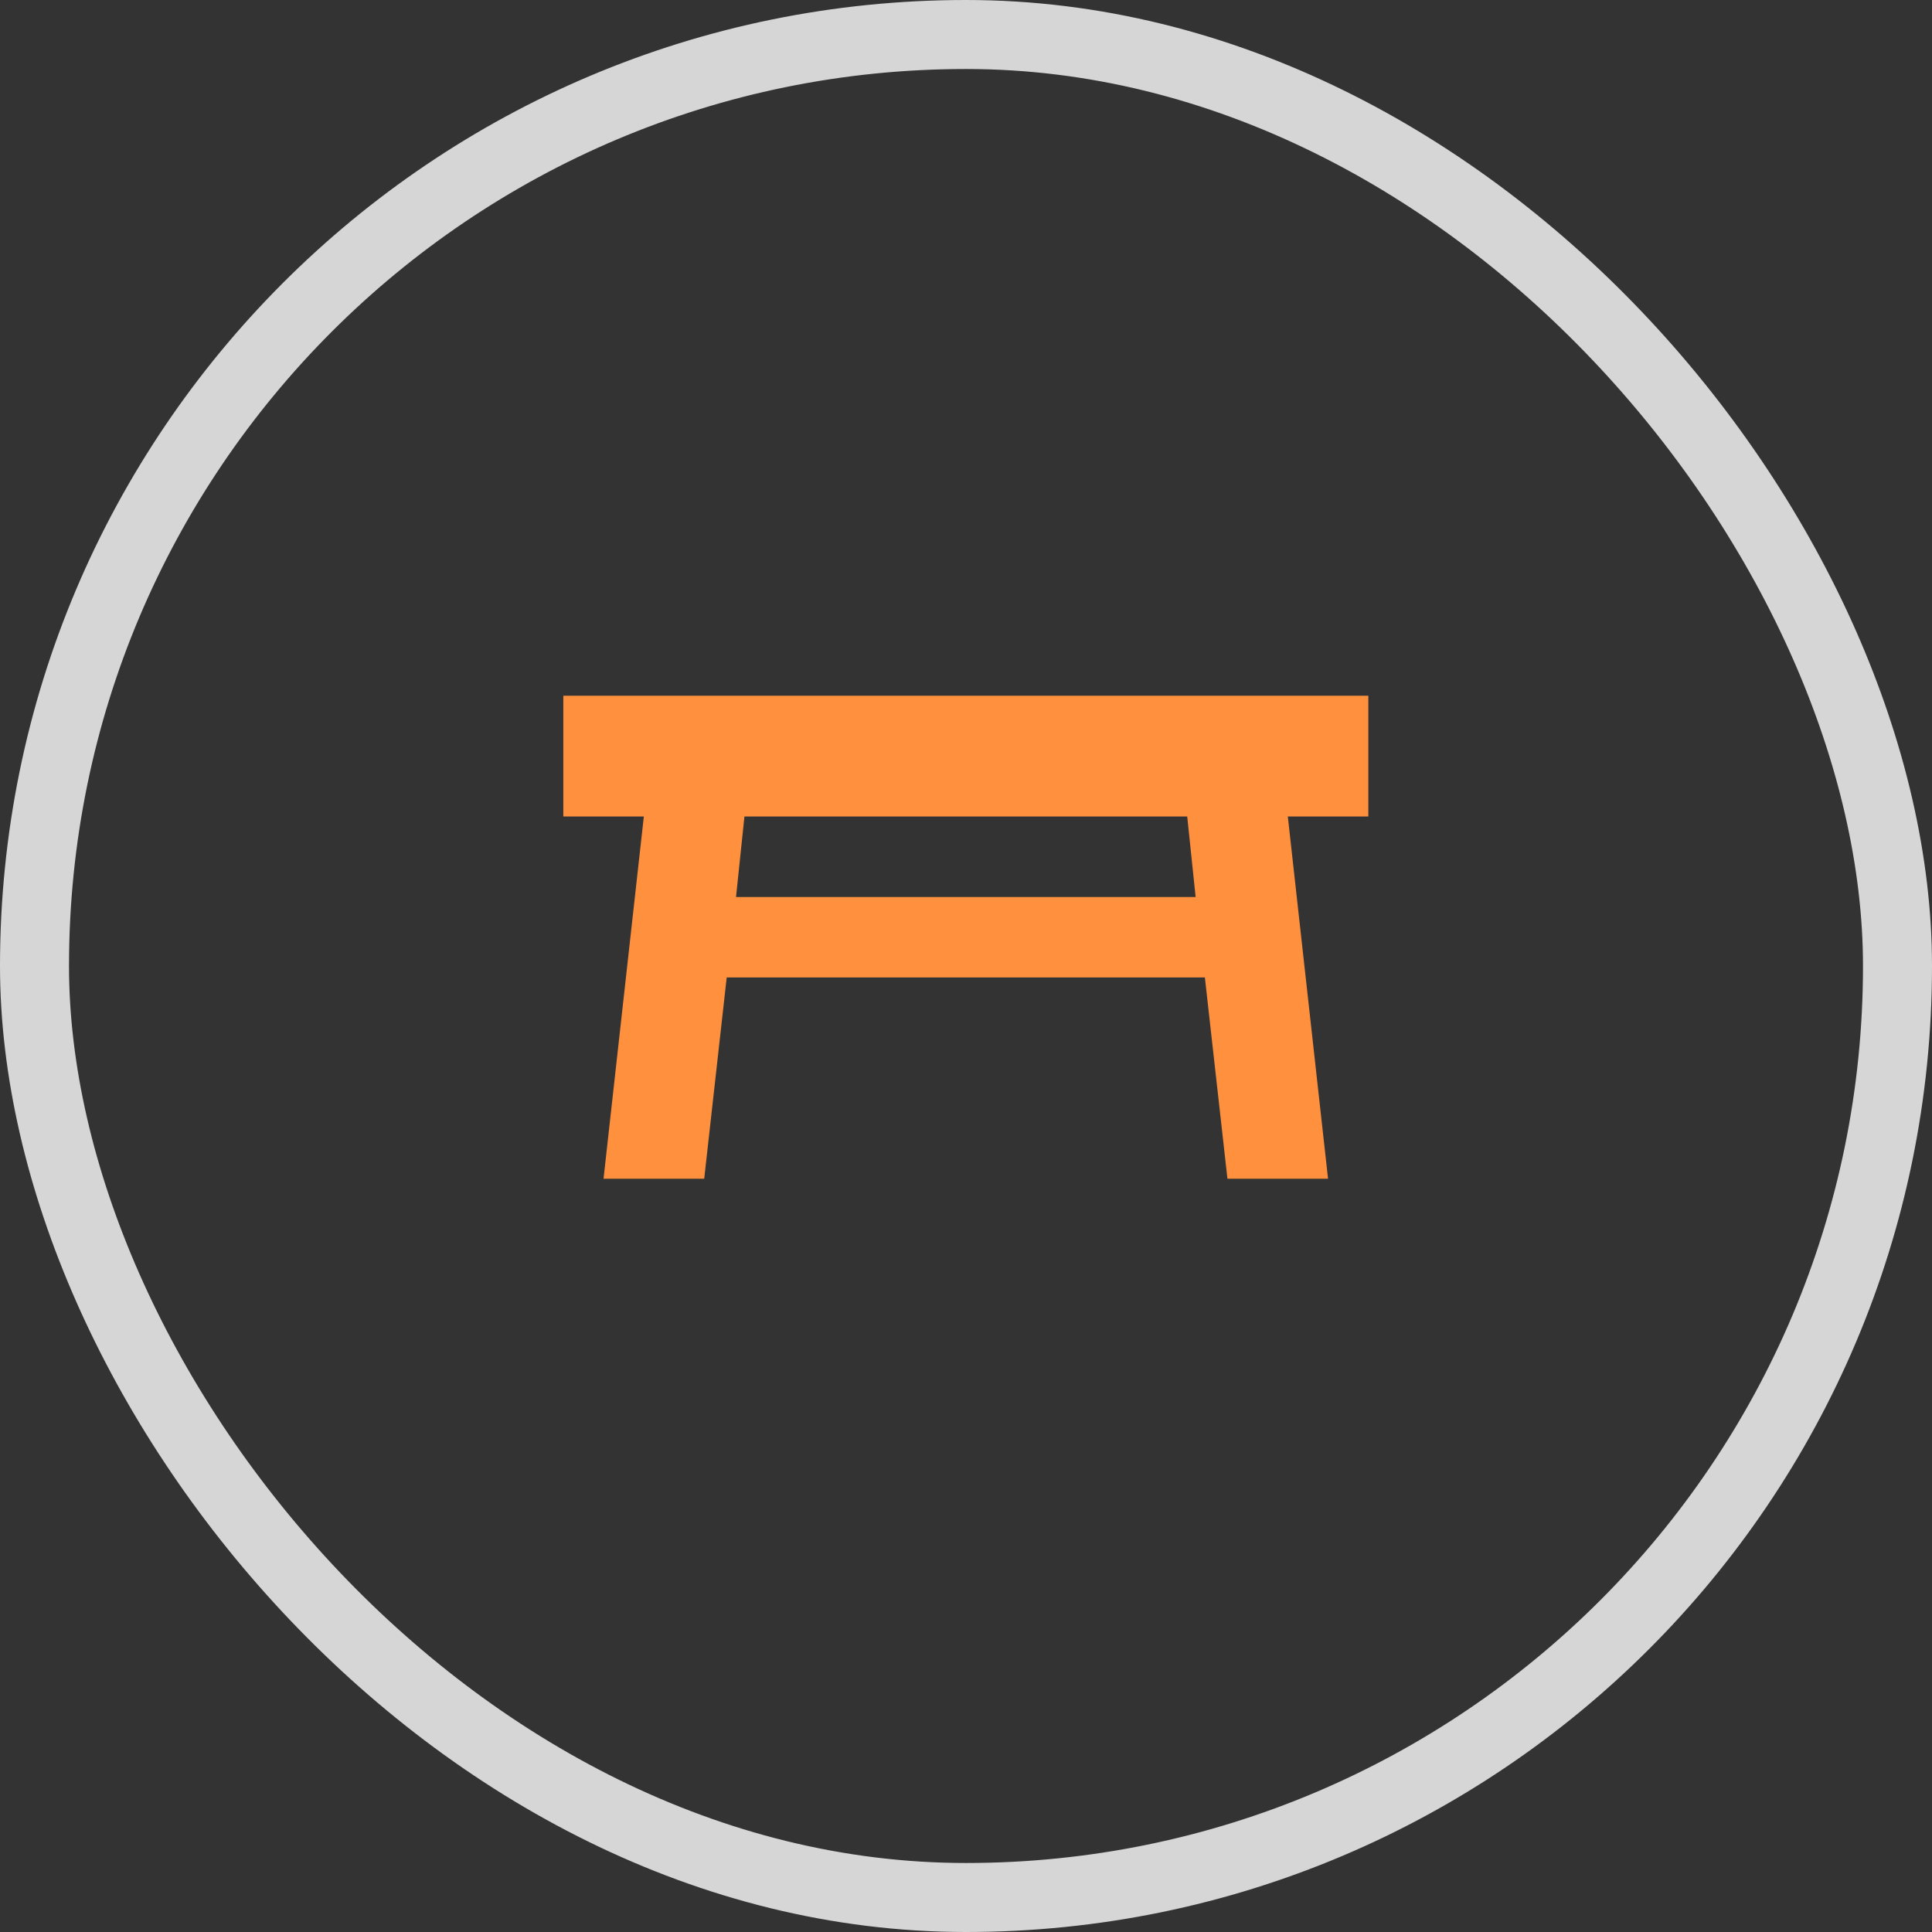
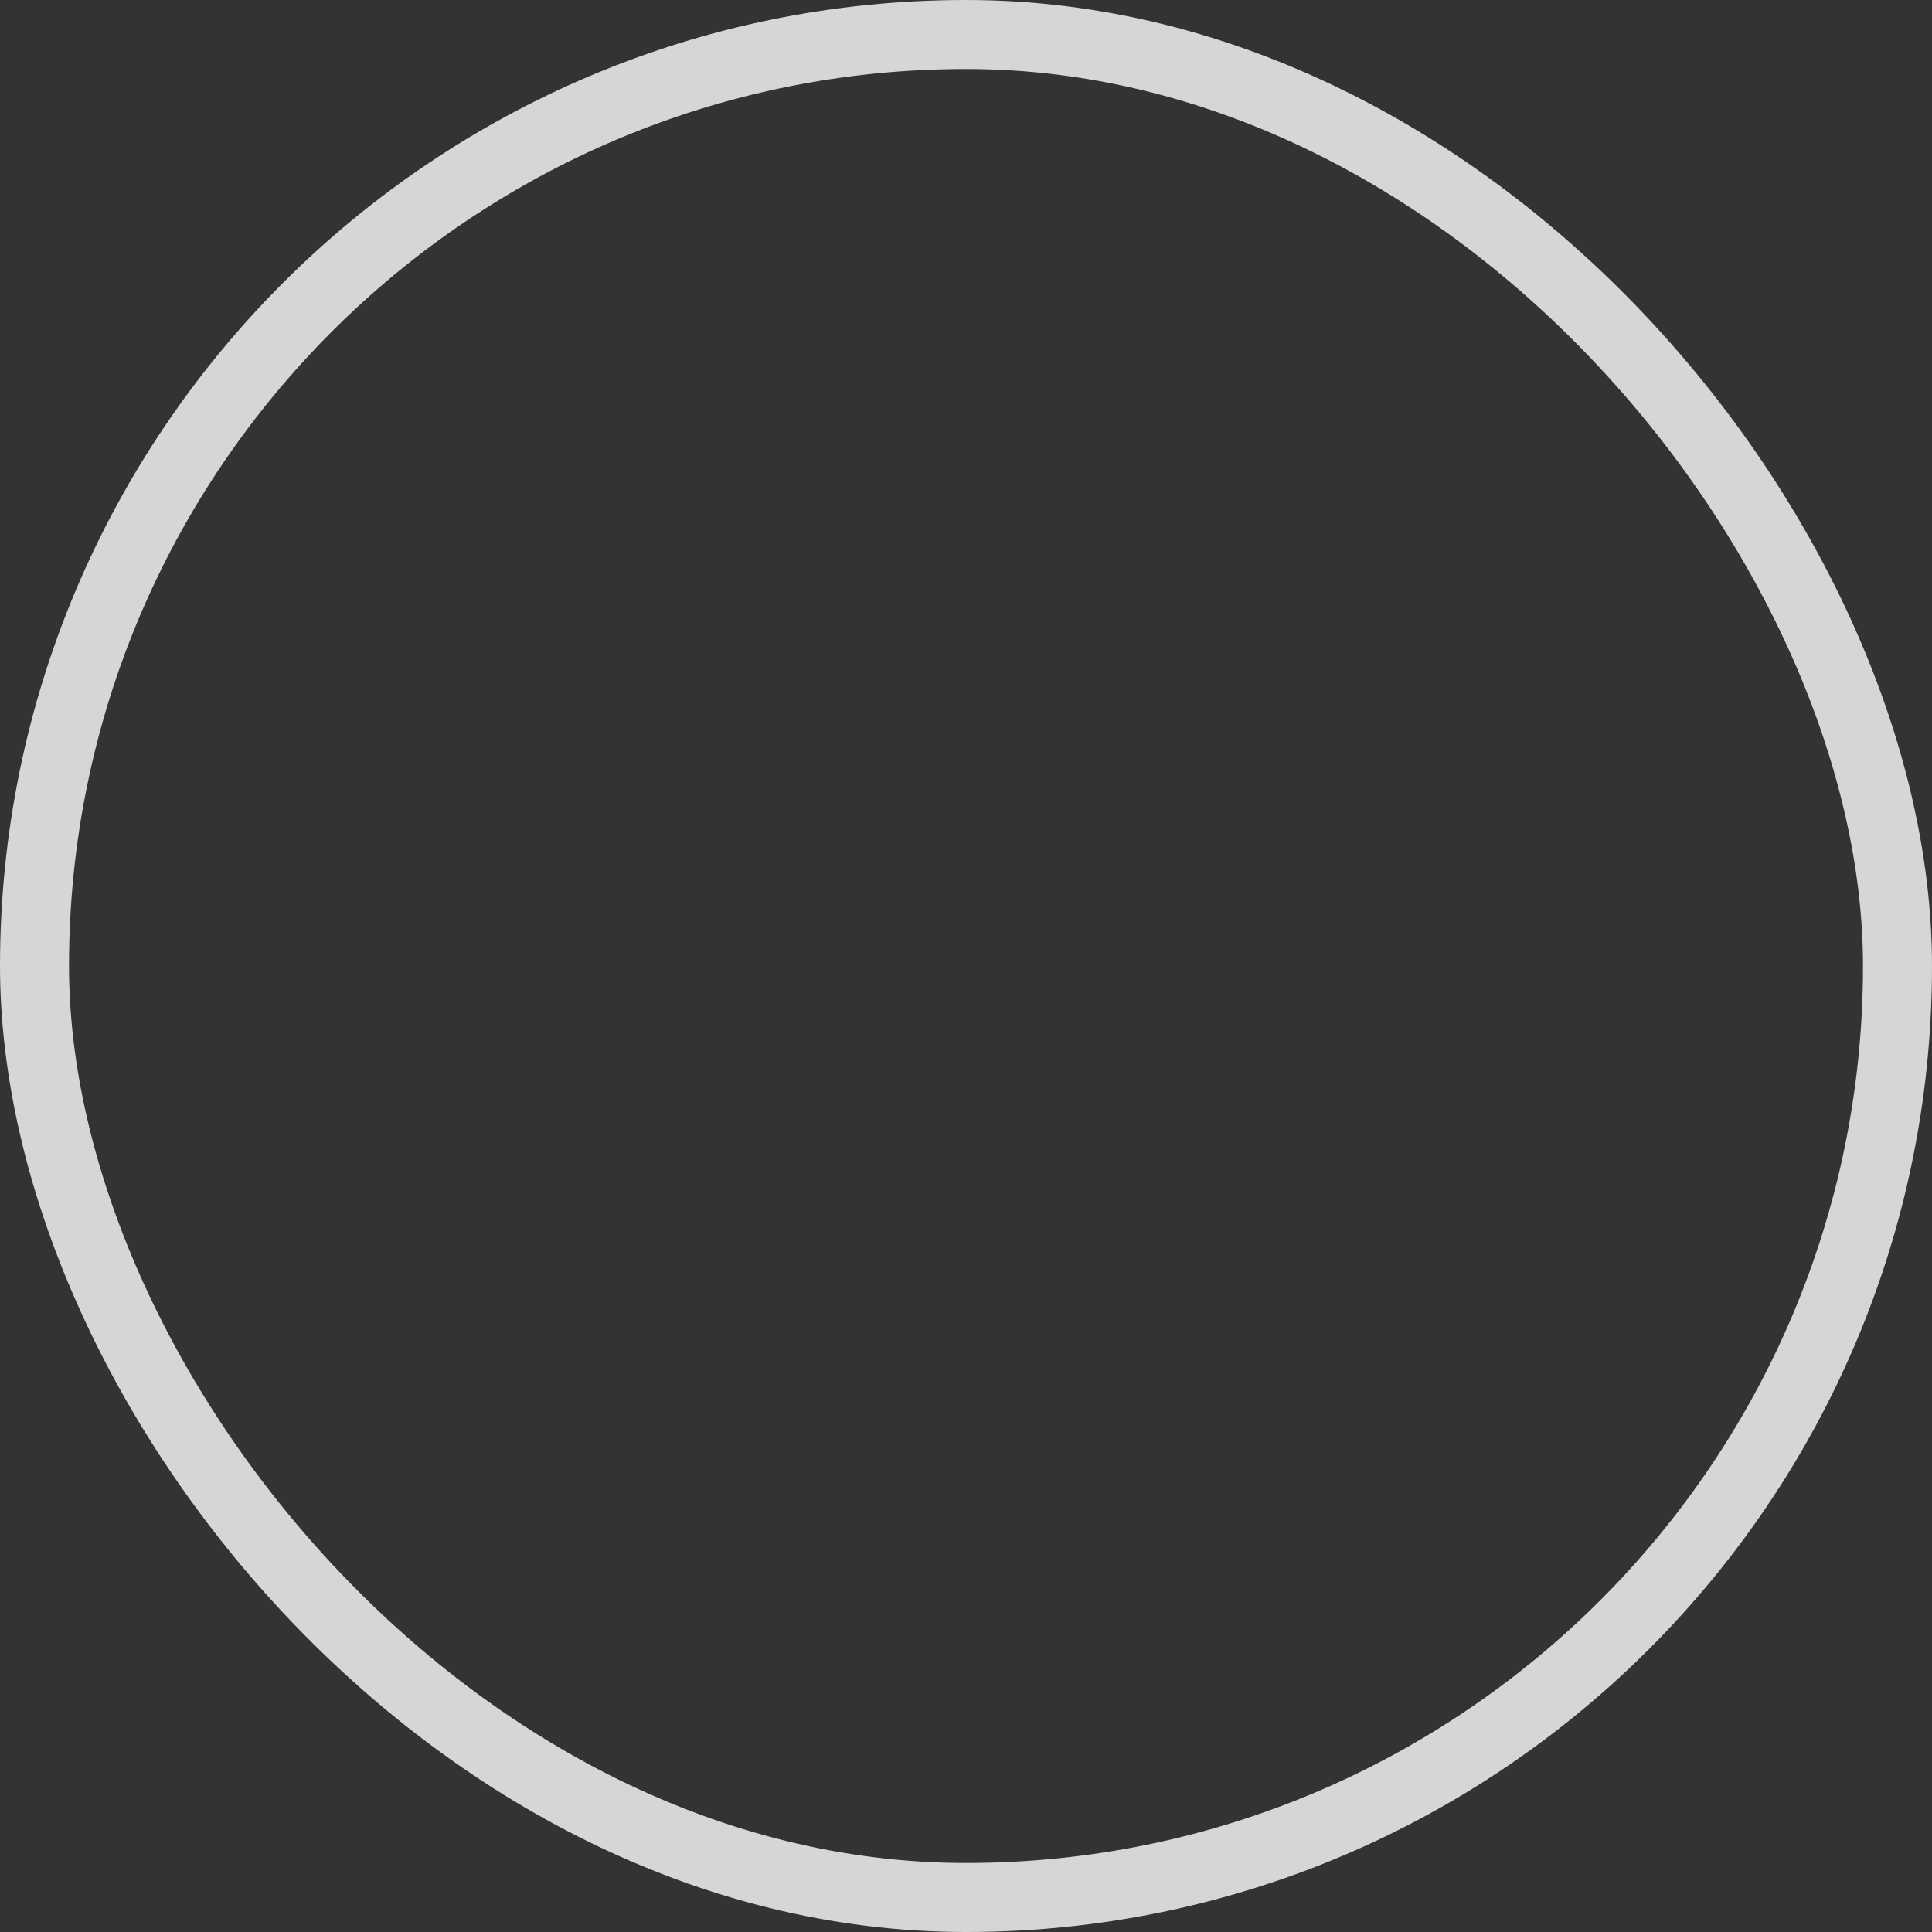
<svg xmlns="http://www.w3.org/2000/svg" width="28" height="28" viewBox="0 0 28 28" fill="none">
  <rect x="0" y="0" width="28" height="28" fill="#333333" stroke="none" />
-   <path d="M8.164 10.083H19.831V11.833H18.664L19.247 17.083H17.789L17.462 14.166H10.532L10.206 17.083H8.747L9.331 11.833H8.164V10.083ZM17.206 11.833H10.789L10.667 13H17.328L17.206 11.833Z" fill="#FF913E" />
  <rect x="0.5" y="0.5" width="27" height="27" rx="13.5" stroke="white" stroke-opacity="0.8" />
</svg>